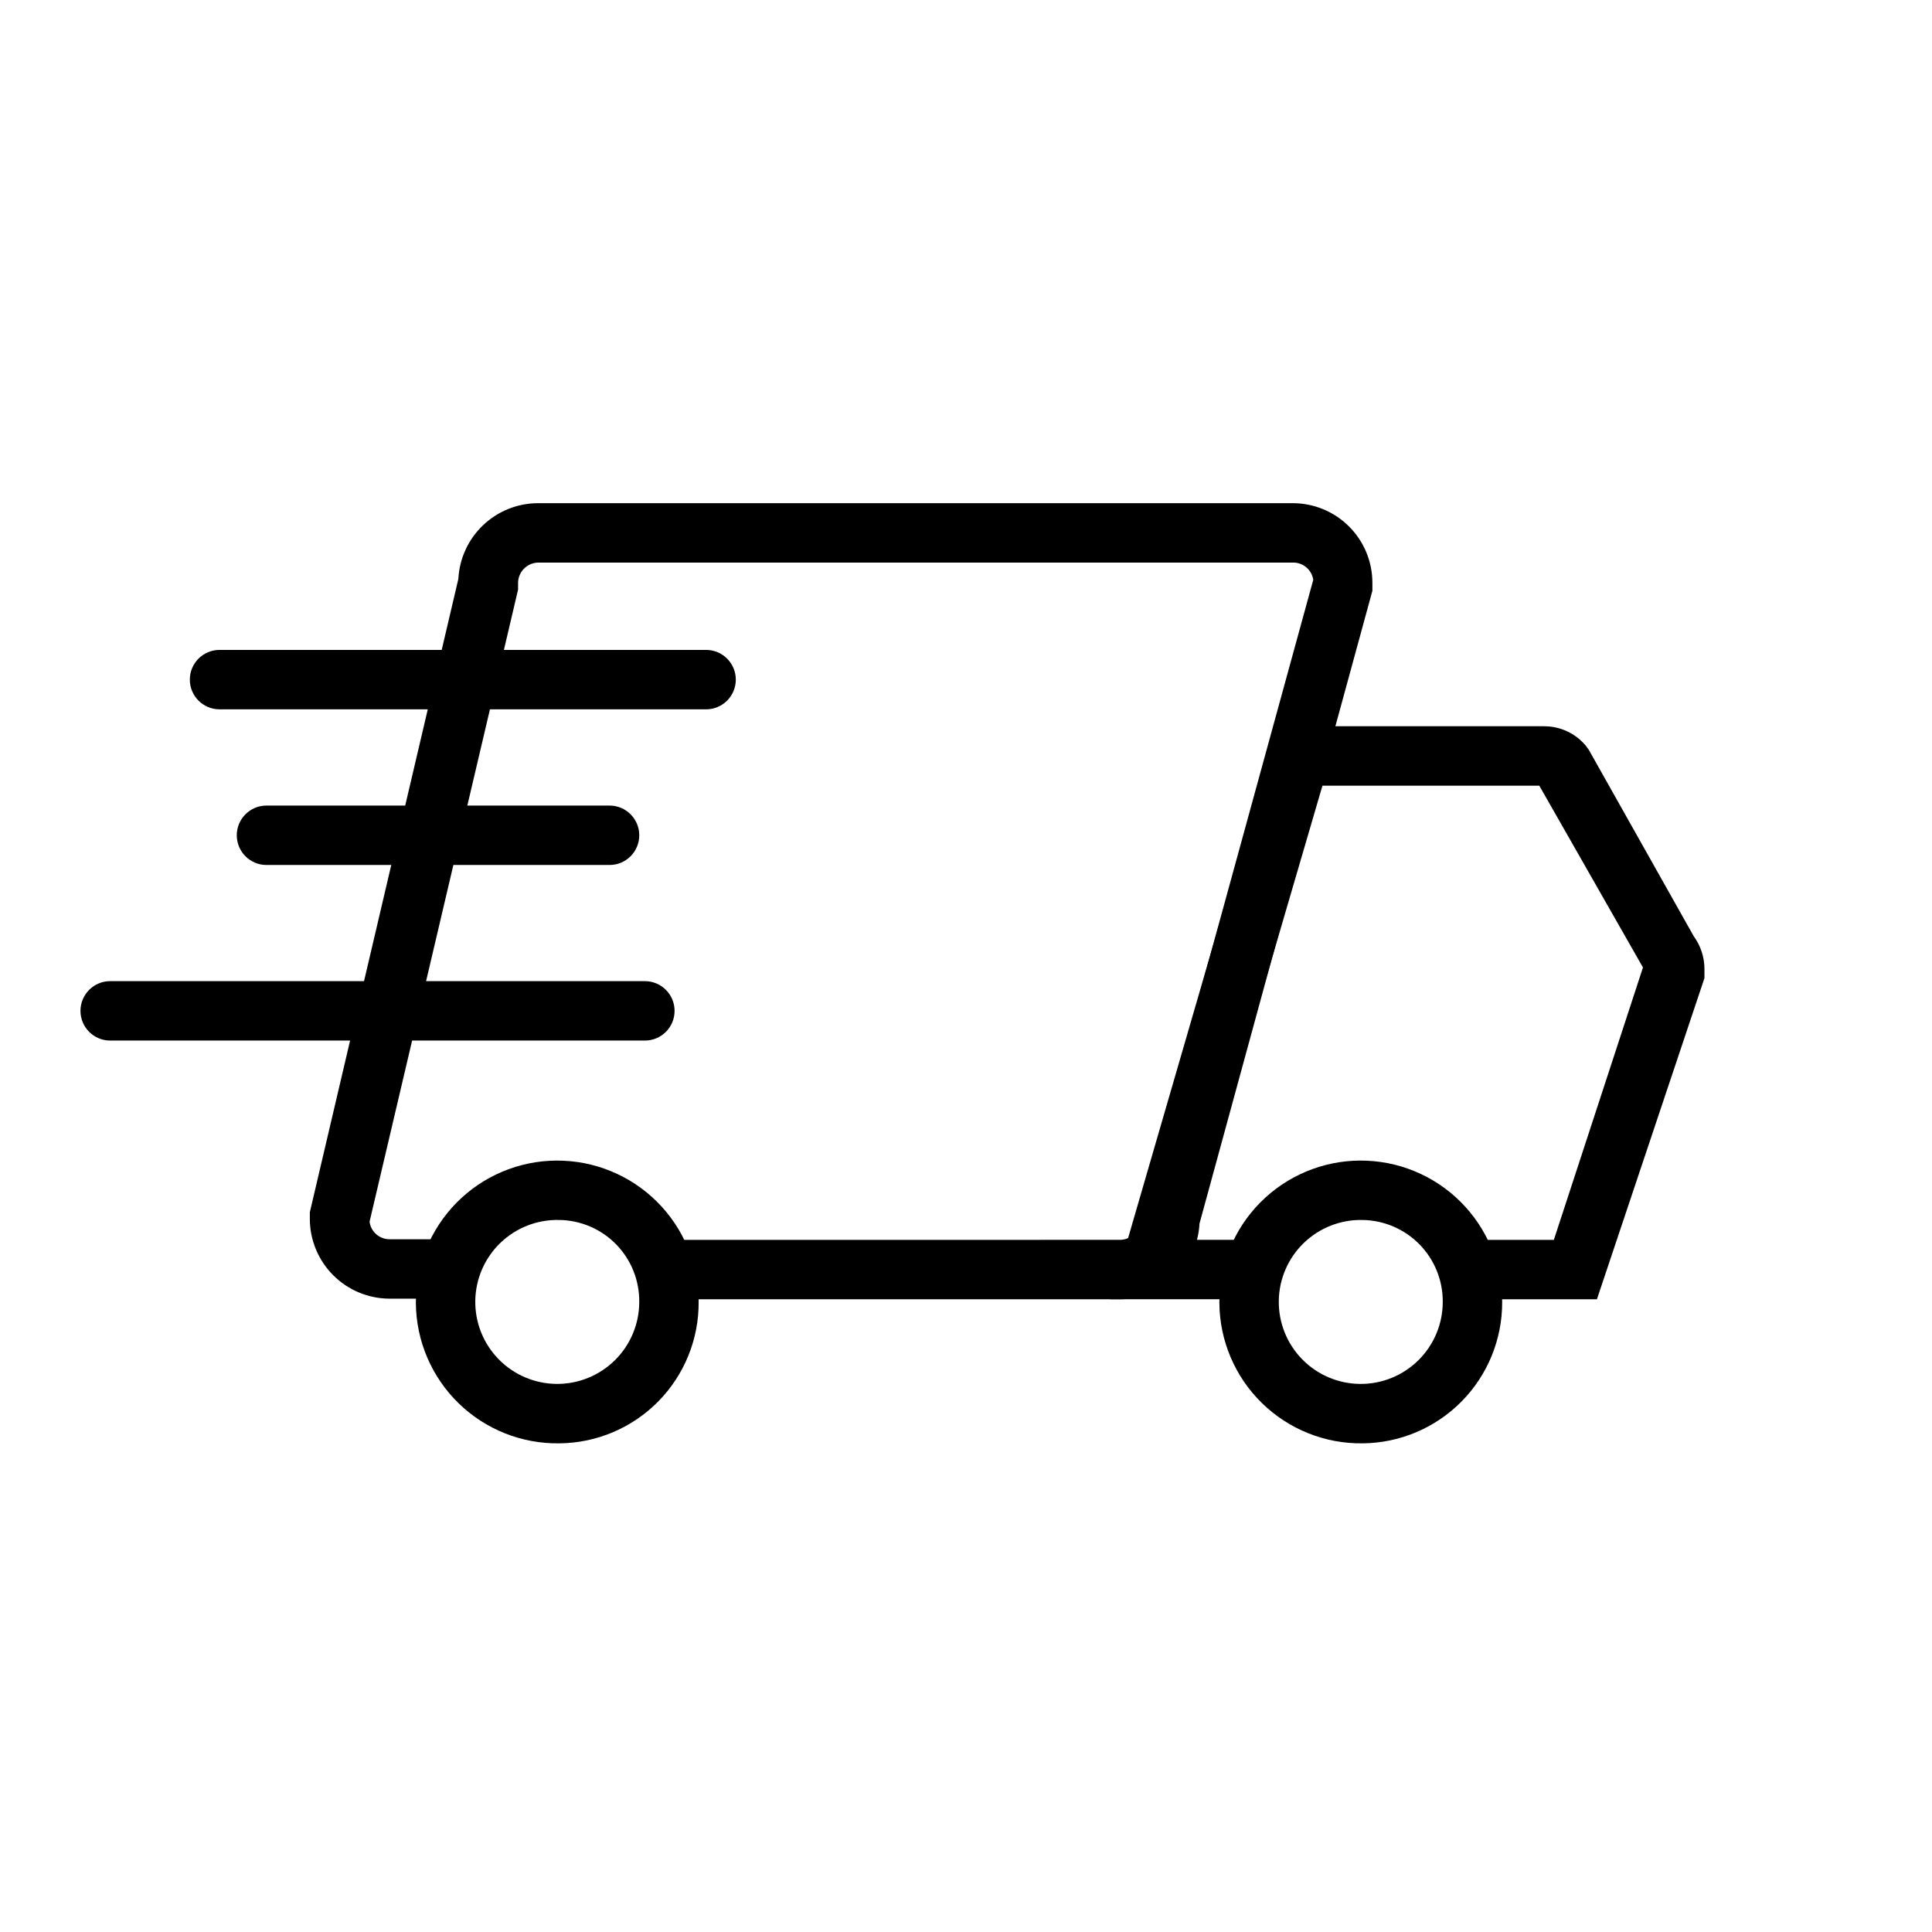
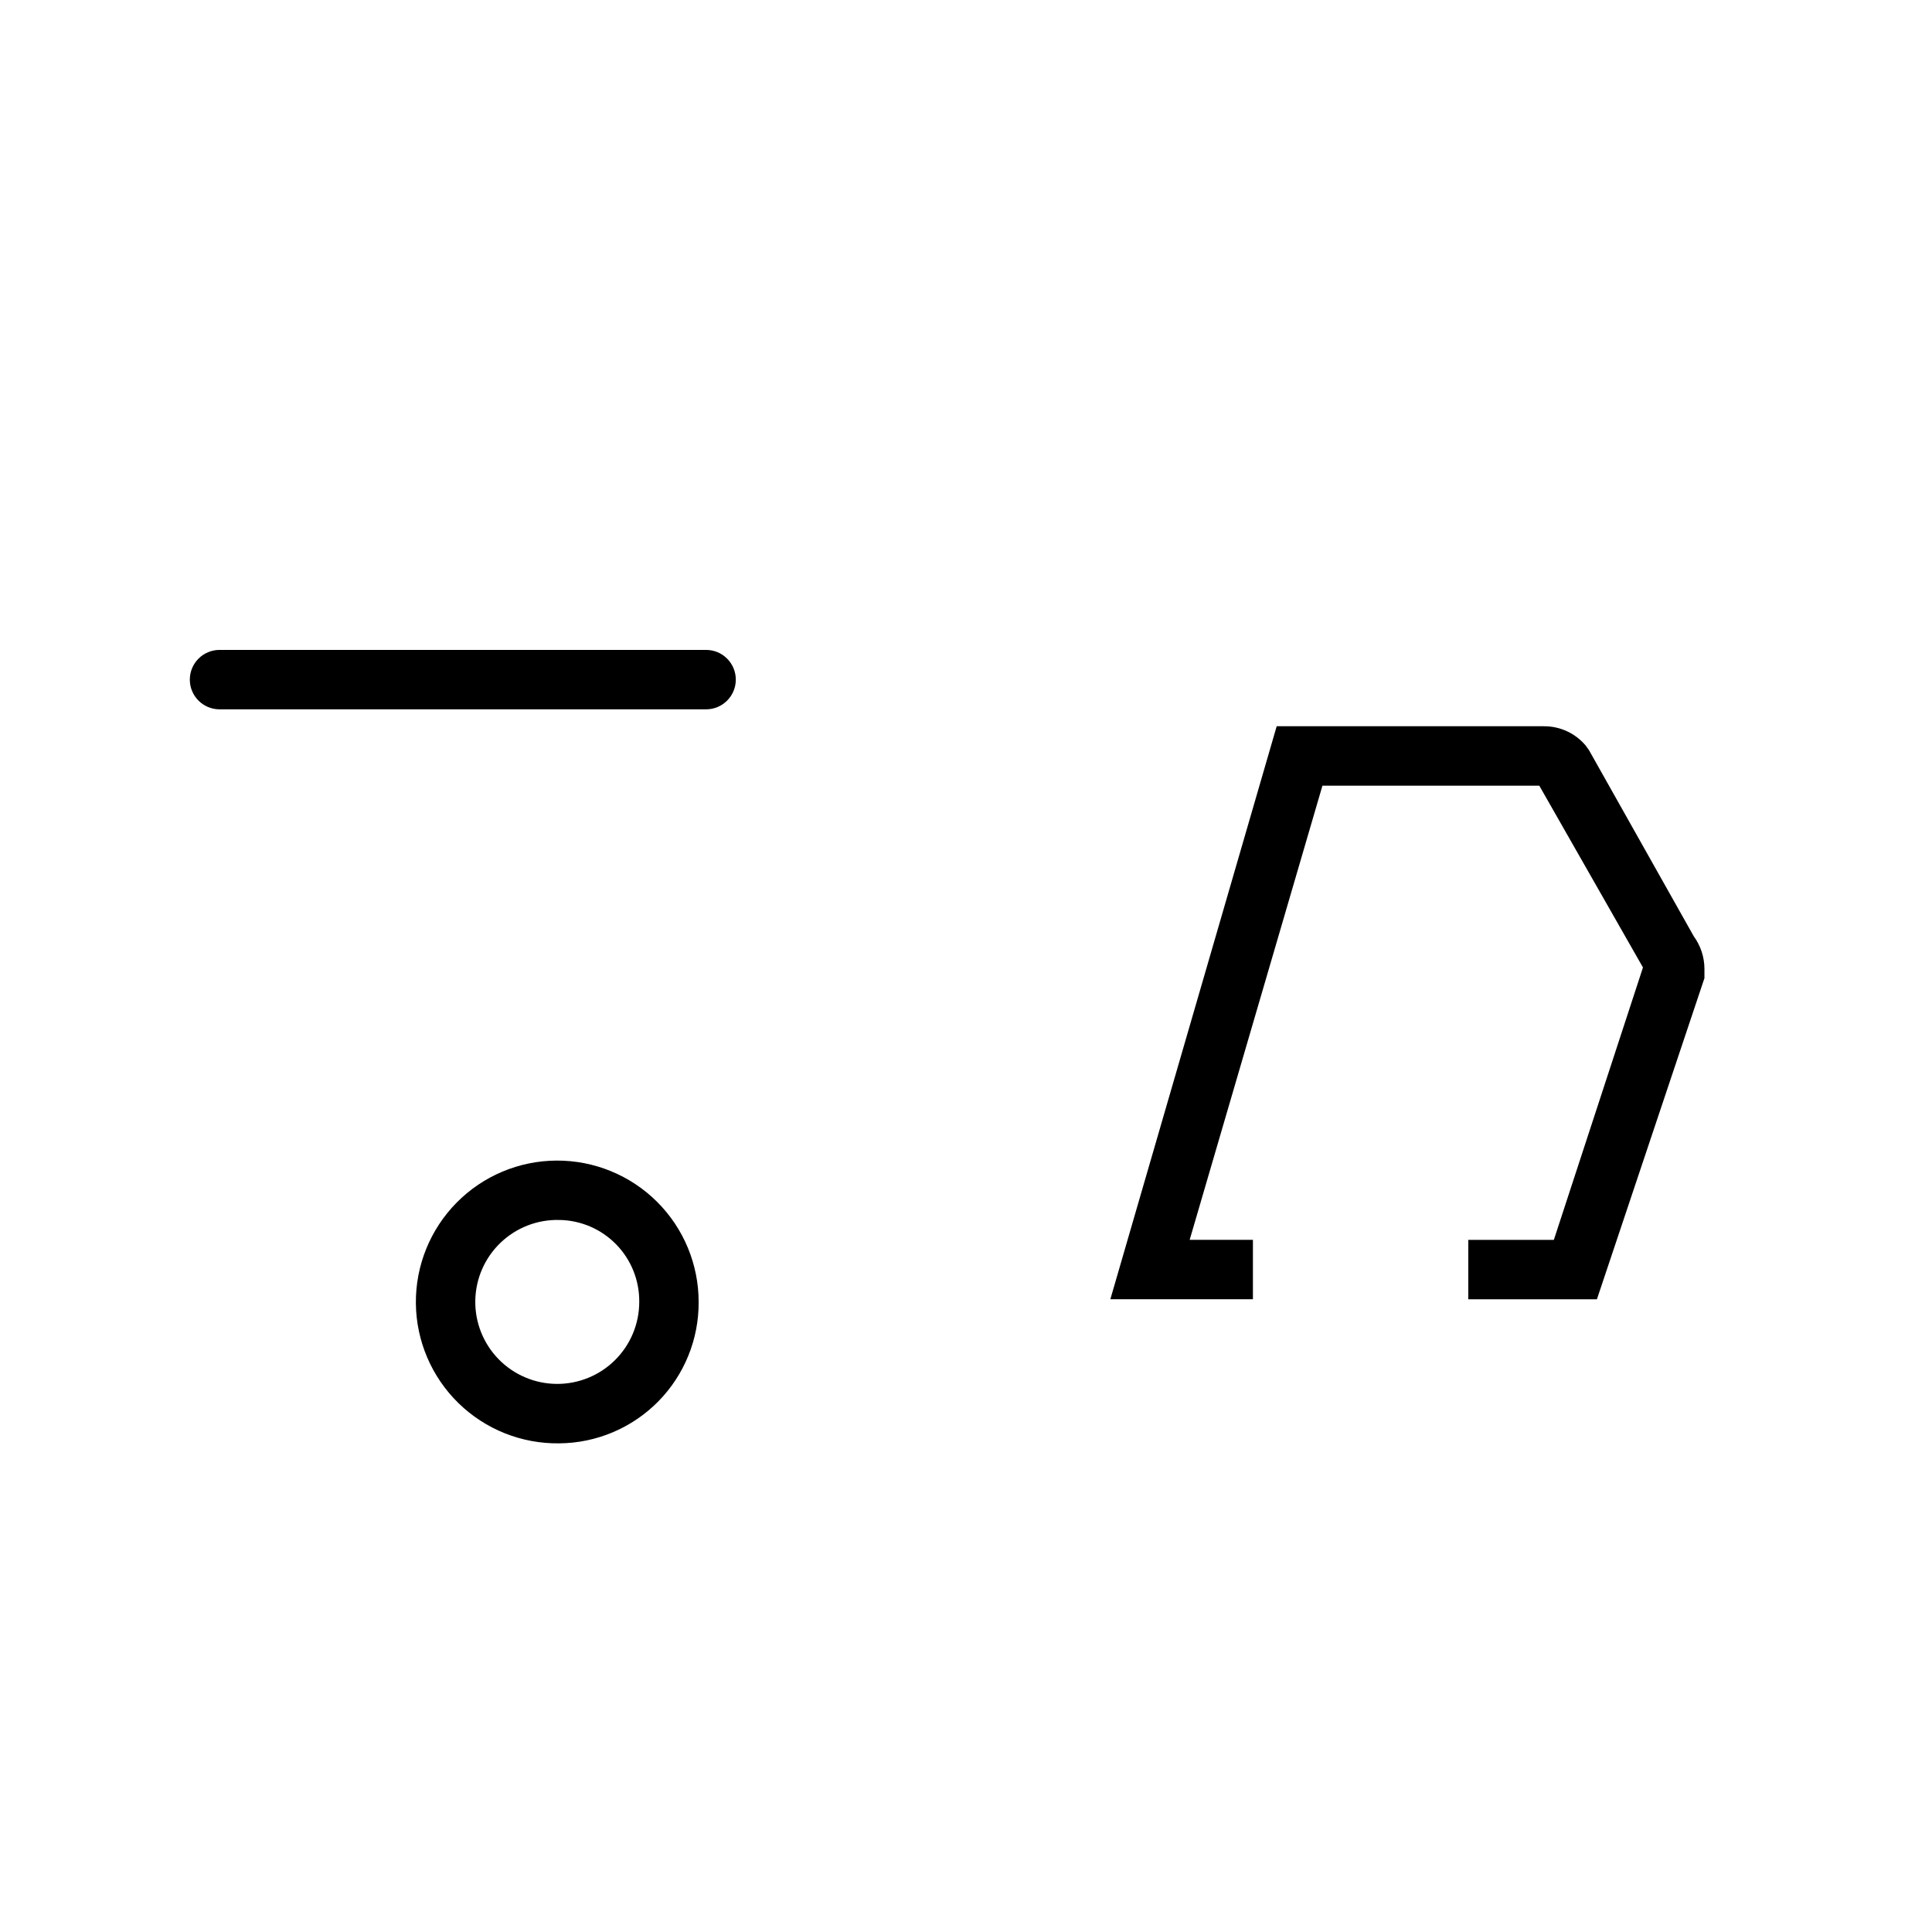
<svg xmlns="http://www.w3.org/2000/svg" fill="#000000" width="800px" height="800px" version="1.1" viewBox="144 144 512 512">
  <g>
-     <path d="m440.7 488.32h-121.94v-15.742l121.94-0.004c1.426 0.023 2.801-0.535 3.809-1.543 1.012-1.008 1.566-2.383 1.547-3.809v-2.047l45.973-167.52c-0.391-2.617-2.629-4.559-5.273-4.566h-200.03c-2.969 0-5.387 2.383-5.43 5.352v1.812l-39.359 167.52c0.352 2.644 2.602 4.629 5.273 4.644h17.16v15.742h-17.16c-5.59-0.02-10.945-2.25-14.895-6.199-3.953-3.953-6.184-9.309-6.203-14.898v-1.812l39.359-167.83v0.004c0.281-5.41 2.625-10.504 6.551-14.238s9.129-5.824 14.547-5.836h200.03c5.598 0 10.961 2.223 14.918 6.18 3.957 3.957 6.18 9.324 6.18 14.918v2.125l-45.816 167.68c-0.281 5.422-2.637 10.527-6.578 14.266-3.941 3.734-9.164 5.812-14.598 5.809z" />
    <path d="m567.2 488.32h-34.086v-15.742h22.672l23.617-72.188-27.473-48.176-57.469-0.004-35.188 120.36h16.766v15.742h-37.785l44.082-151.85h70.848l0.004 0.004c4.293-0.02 8.363 1.887 11.102 5.195l0.789 1.102 27.785 49.355c1.82 2.492 2.812 5.496 2.832 8.582v2.519z" />
    <path d="m292.23 526.5c-9.969 0.148-19.586-3.684-26.719-10.645-7.137-6.965-11.203-16.484-11.301-26.453-0.098-9.969 3.781-19.566 10.777-26.668 6.996-7.102 16.535-11.121 26.504-11.168 9.969-0.051 19.547 3.875 26.617 10.906 7.066 7.031 11.039 16.59 11.039 26.559 0.066 9.863-3.789 19.344-10.707 26.371-6.922 7.023-16.348 11.016-26.211 11.098zm0-59.199v0.004c-5.793-0.148-11.402 2.023-15.586 6.035-4.184 4.008-6.59 9.523-6.688 15.316-0.102 5.793 2.121 11.383 6.164 15.531 4.043 4.148 9.578 6.512 15.371 6.562 5.793 0.051 11.367-2.215 15.48-6.293 4.117-4.078 6.434-9.633 6.434-15.426 0.062-5.688-2.129-11.164-6.098-15.238s-9.391-6.406-15.078-6.488z" />
-     <path d="m505.09 526.5c-9.965 0.129-19.566-3.723-26.688-10.691-7.121-6.973-11.172-16.492-11.254-26.457-0.086-9.965 3.805-19.555 10.805-26.645 7.004-7.09 16.539-11.102 26.504-11.145 9.965-0.043 19.539 3.887 26.598 10.918 7.062 7.031 11.031 16.586 11.035 26.551 0.039 9.867-3.828 19.352-10.762 26.375s-16.371 11.012-26.238 11.094zm0-59.199v0.004c-5.789-0.125-11.387 2.062-15.555 6.082-4.168 4.019-6.559 9.535-6.641 15.324-0.086 5.785 2.144 11.371 6.191 15.508 4.051 4.141 9.582 6.492 15.371 6.535 5.789 0.043 11.355-2.227 15.465-6.305s6.422-9.629 6.422-15.418c0.043-5.695-2.168-11.172-6.148-15.242-3.984-4.07-9.414-6.402-15.105-6.484z" />
    <path d="m331.12 331.98h-128.94c-4.348 0-7.875-3.523-7.875-7.871 0-4.348 3.527-7.875 7.875-7.875h128.94c4.348 0 7.875 3.527 7.875 7.875 0 4.348-3.527 7.871-7.875 7.871z" />
-     <path d="m305.54 373.23h-90.922c-4.348 0-7.871-3.523-7.871-7.871 0-4.348 3.523-7.875 7.871-7.875h90.922c4.348 0 7.871 3.527 7.871 7.875 0 4.348-3.523 7.871-7.871 7.871z" />
-     <path d="m314.9 419.76h-141.7c-4.348 0-7.875-3.523-7.875-7.871 0-4.348 3.527-7.875 7.875-7.875h141.7c4.348 0 7.871 3.527 7.871 7.875 0 4.348-3.523 7.871-7.871 7.871z" />
  </g>
</svg>